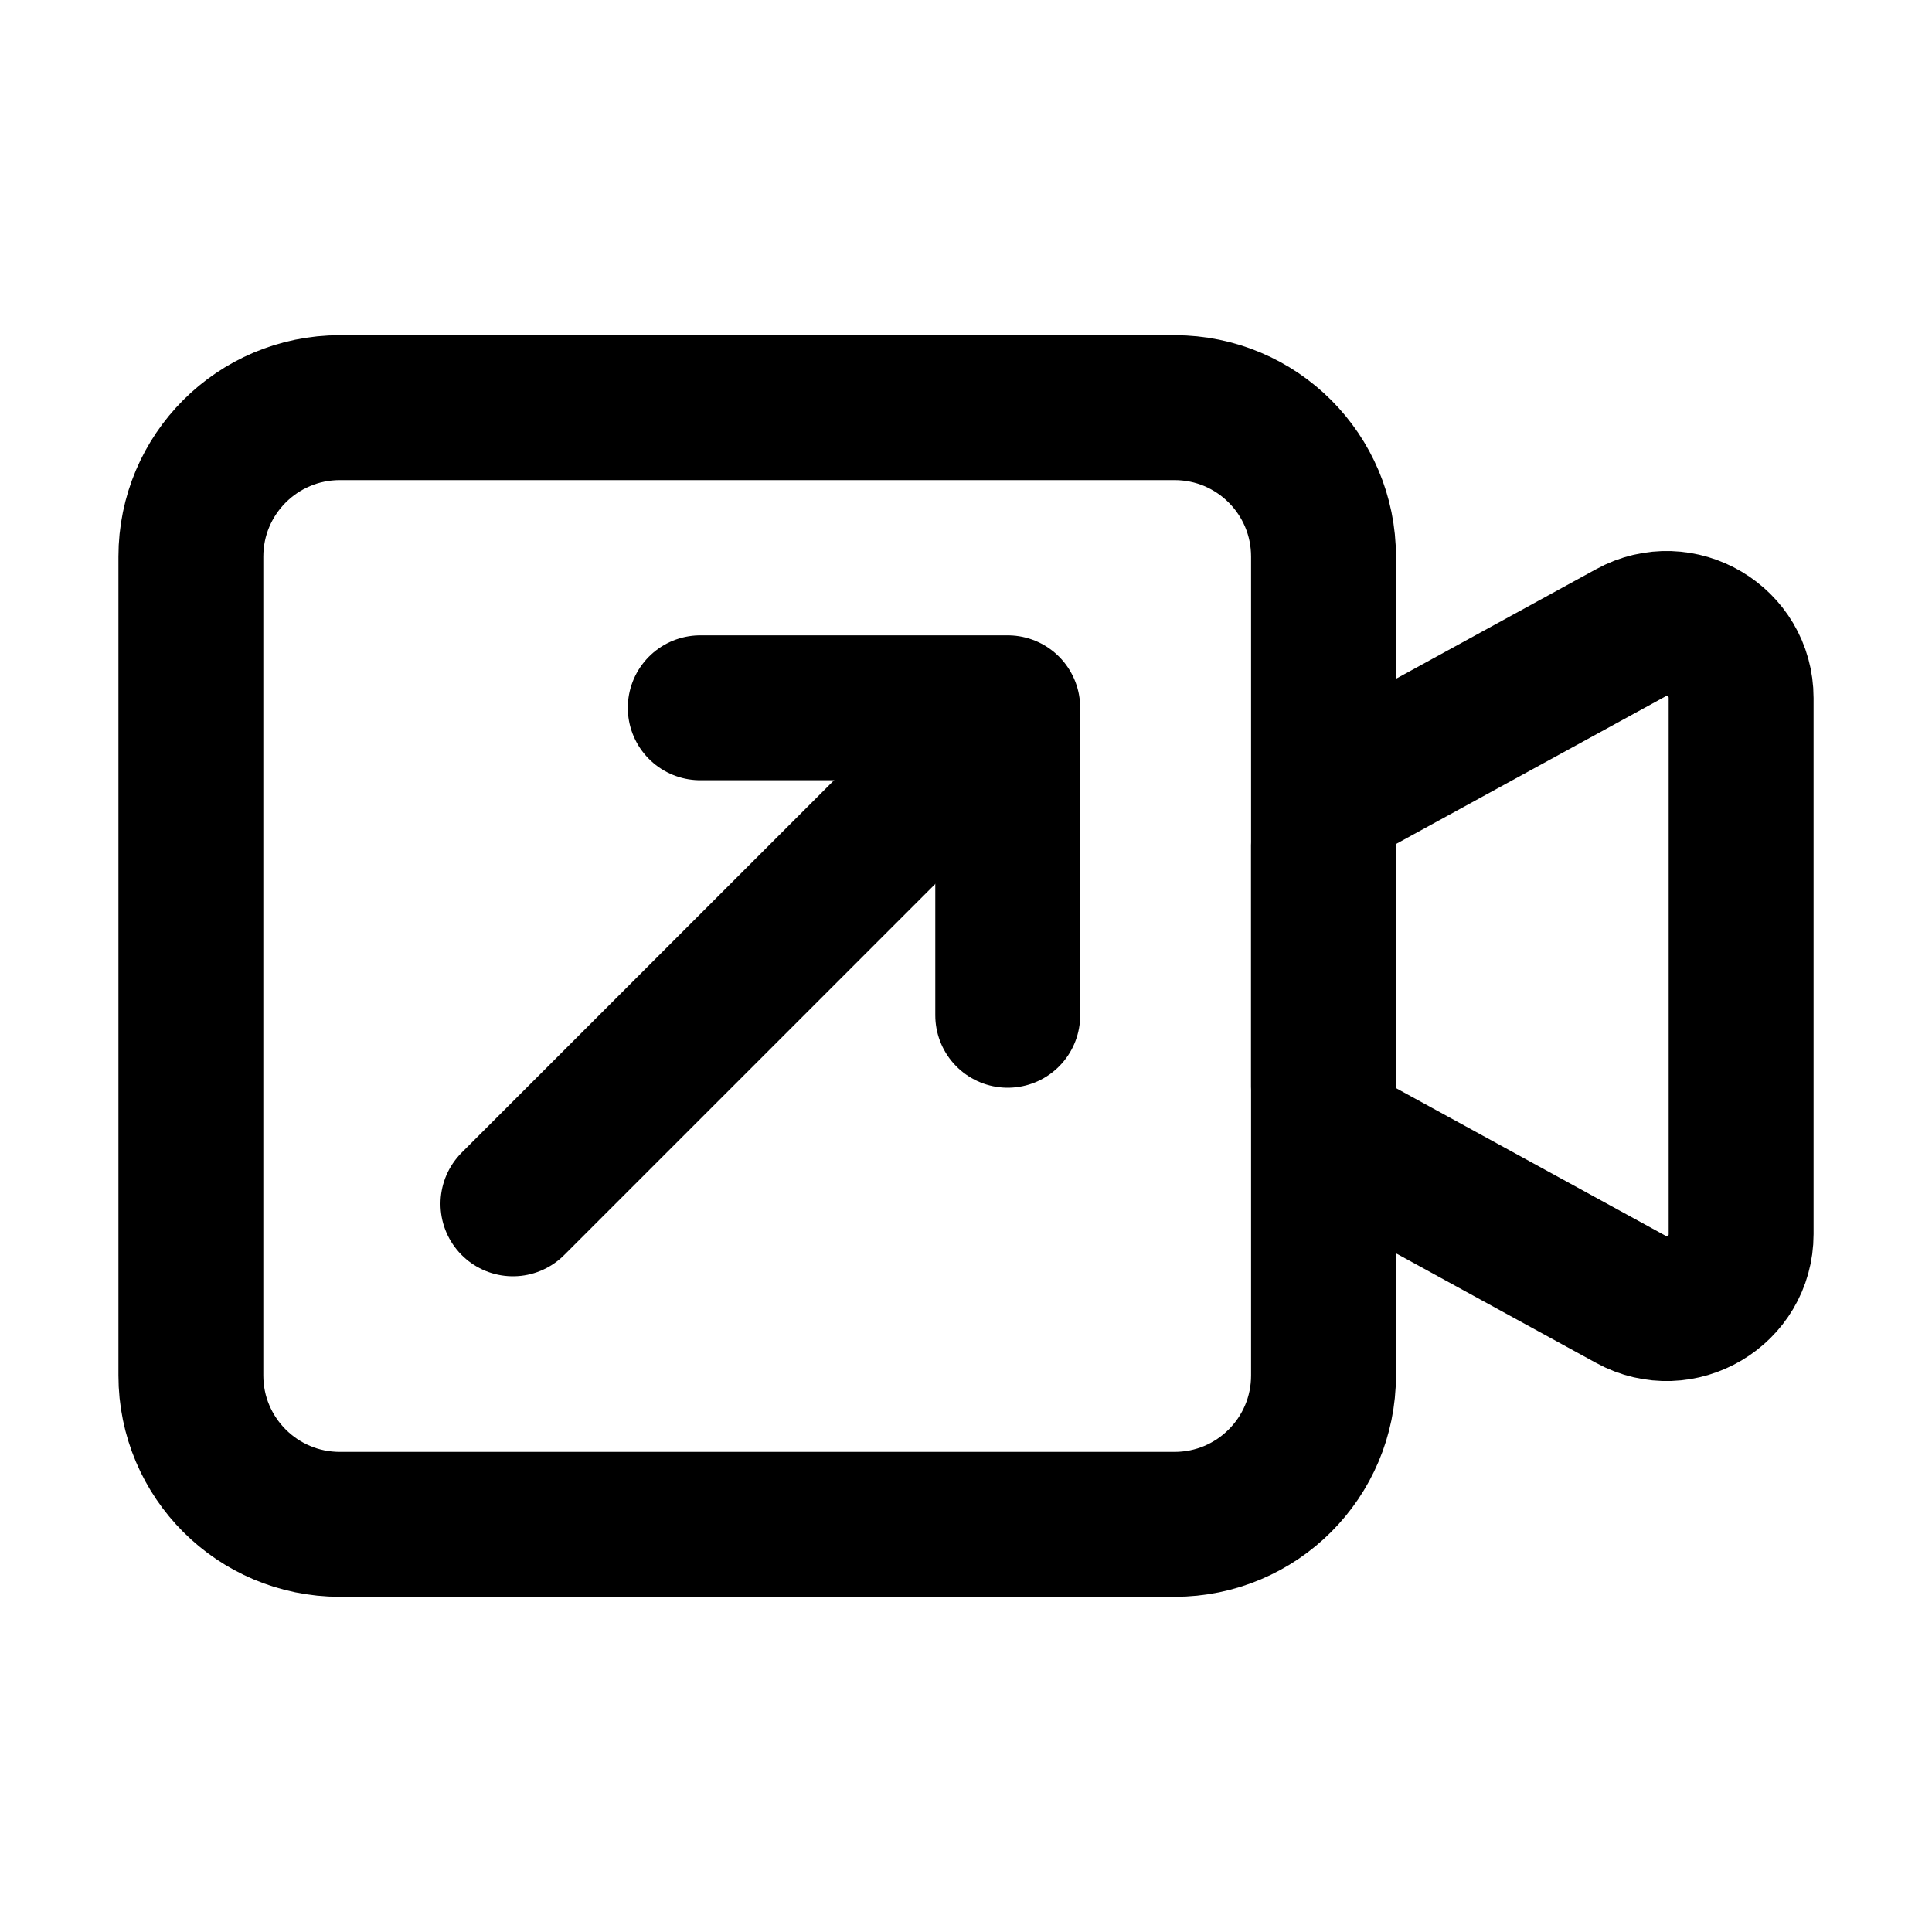
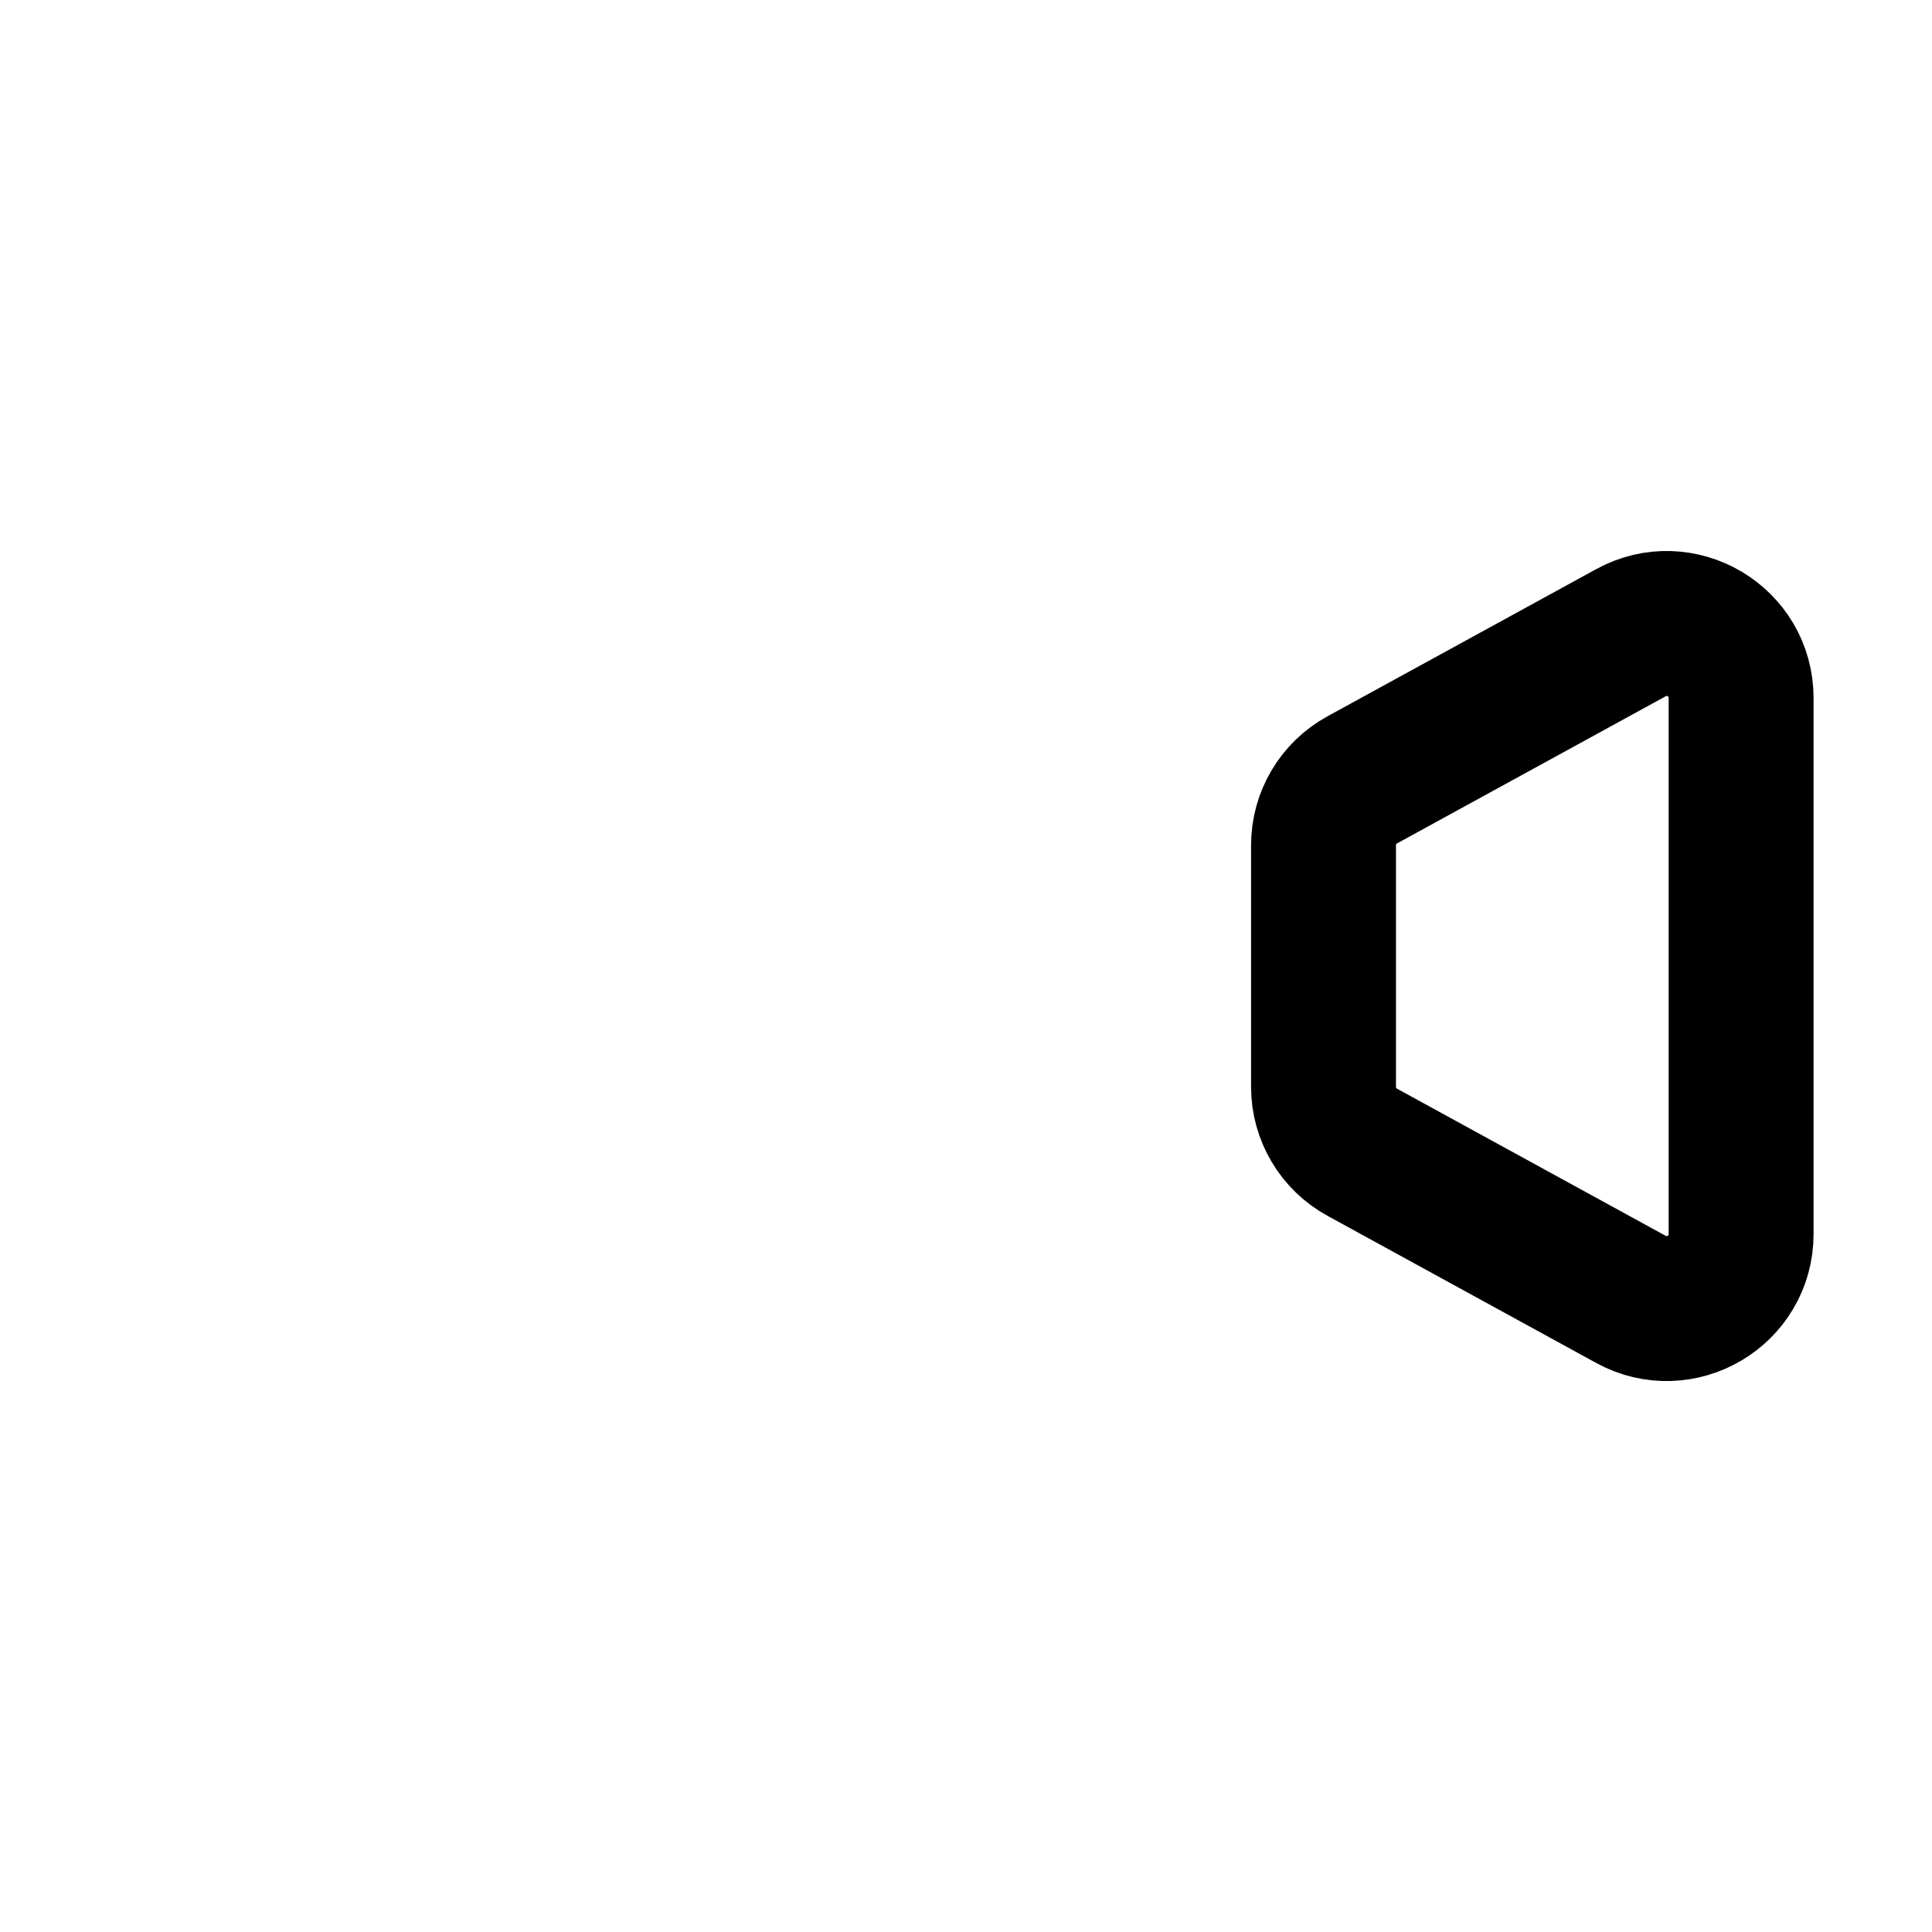
<svg xmlns="http://www.w3.org/2000/svg" width="20" height="20" viewBox="0 0 20 20" fill="none">
  <path d="M14.102 11.928C13.855 11.793 13.701 11.533 13.701 11.252V8.749C13.701 8.467 13.855 8.208 14.102 8.073L16.883 6.55C17.396 6.268 18.024 6.64 18.024 7.226V12.775C18.024 13.361 17.396 13.732 16.883 13.451L14.102 11.928Z" stroke="black" stroke-width="1.5" stroke-linecap="round" stroke-linejoin="round" />
-   <path d="M7.249 7.327H10.432V10.51" stroke="black" stroke-width="1.5" stroke-linecap="round" stroke-linejoin="round" />
-   <path d="M5.31 12.462L10.338 7.434" stroke="black" stroke-width="1.5" stroke-linecap="round" stroke-linejoin="round" />
-   <path d="M3.518 15.78C2.666 15.78 1.976 15.09 1.976 14.239V5.762C1.976 4.91 2.666 4.22 3.518 4.22H12.159C13.011 4.22 13.701 4.91 13.701 5.762V14.239C13.701 15.09 13.011 15.78 12.159 15.78H3.518Z" stroke="black" stroke-width="1.5" stroke-linecap="round" stroke-linejoin="round" />
</svg>